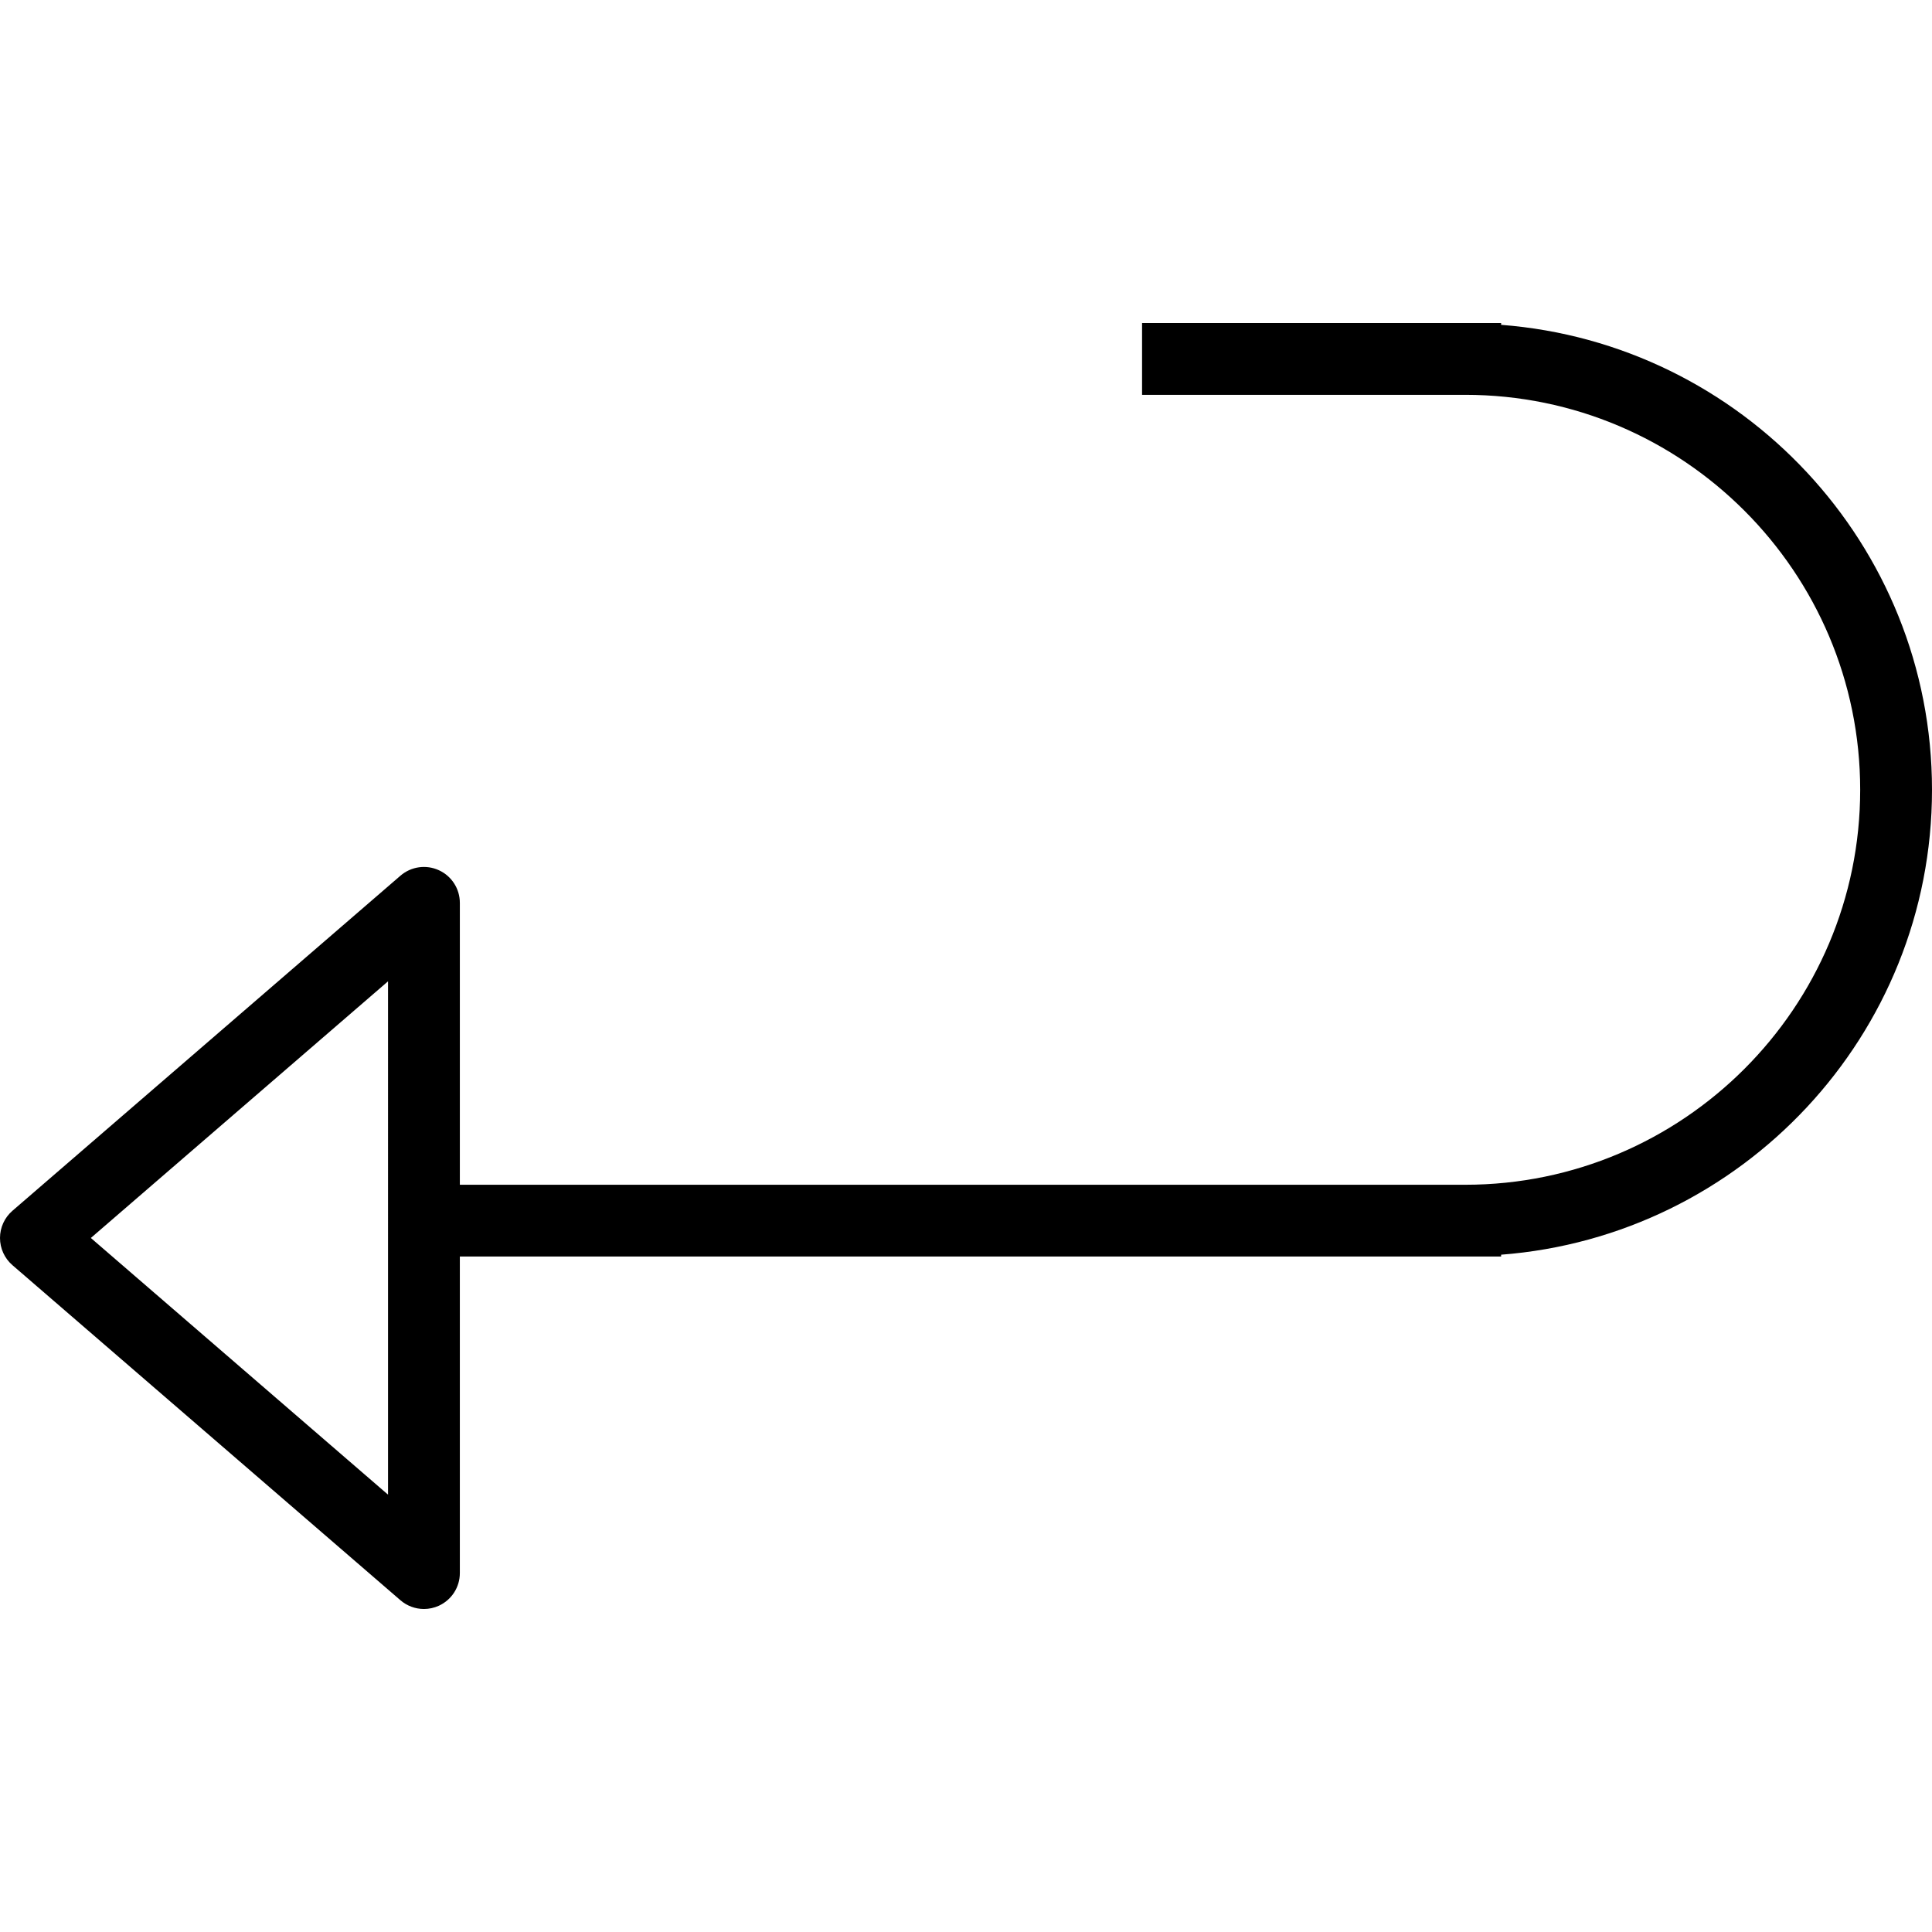
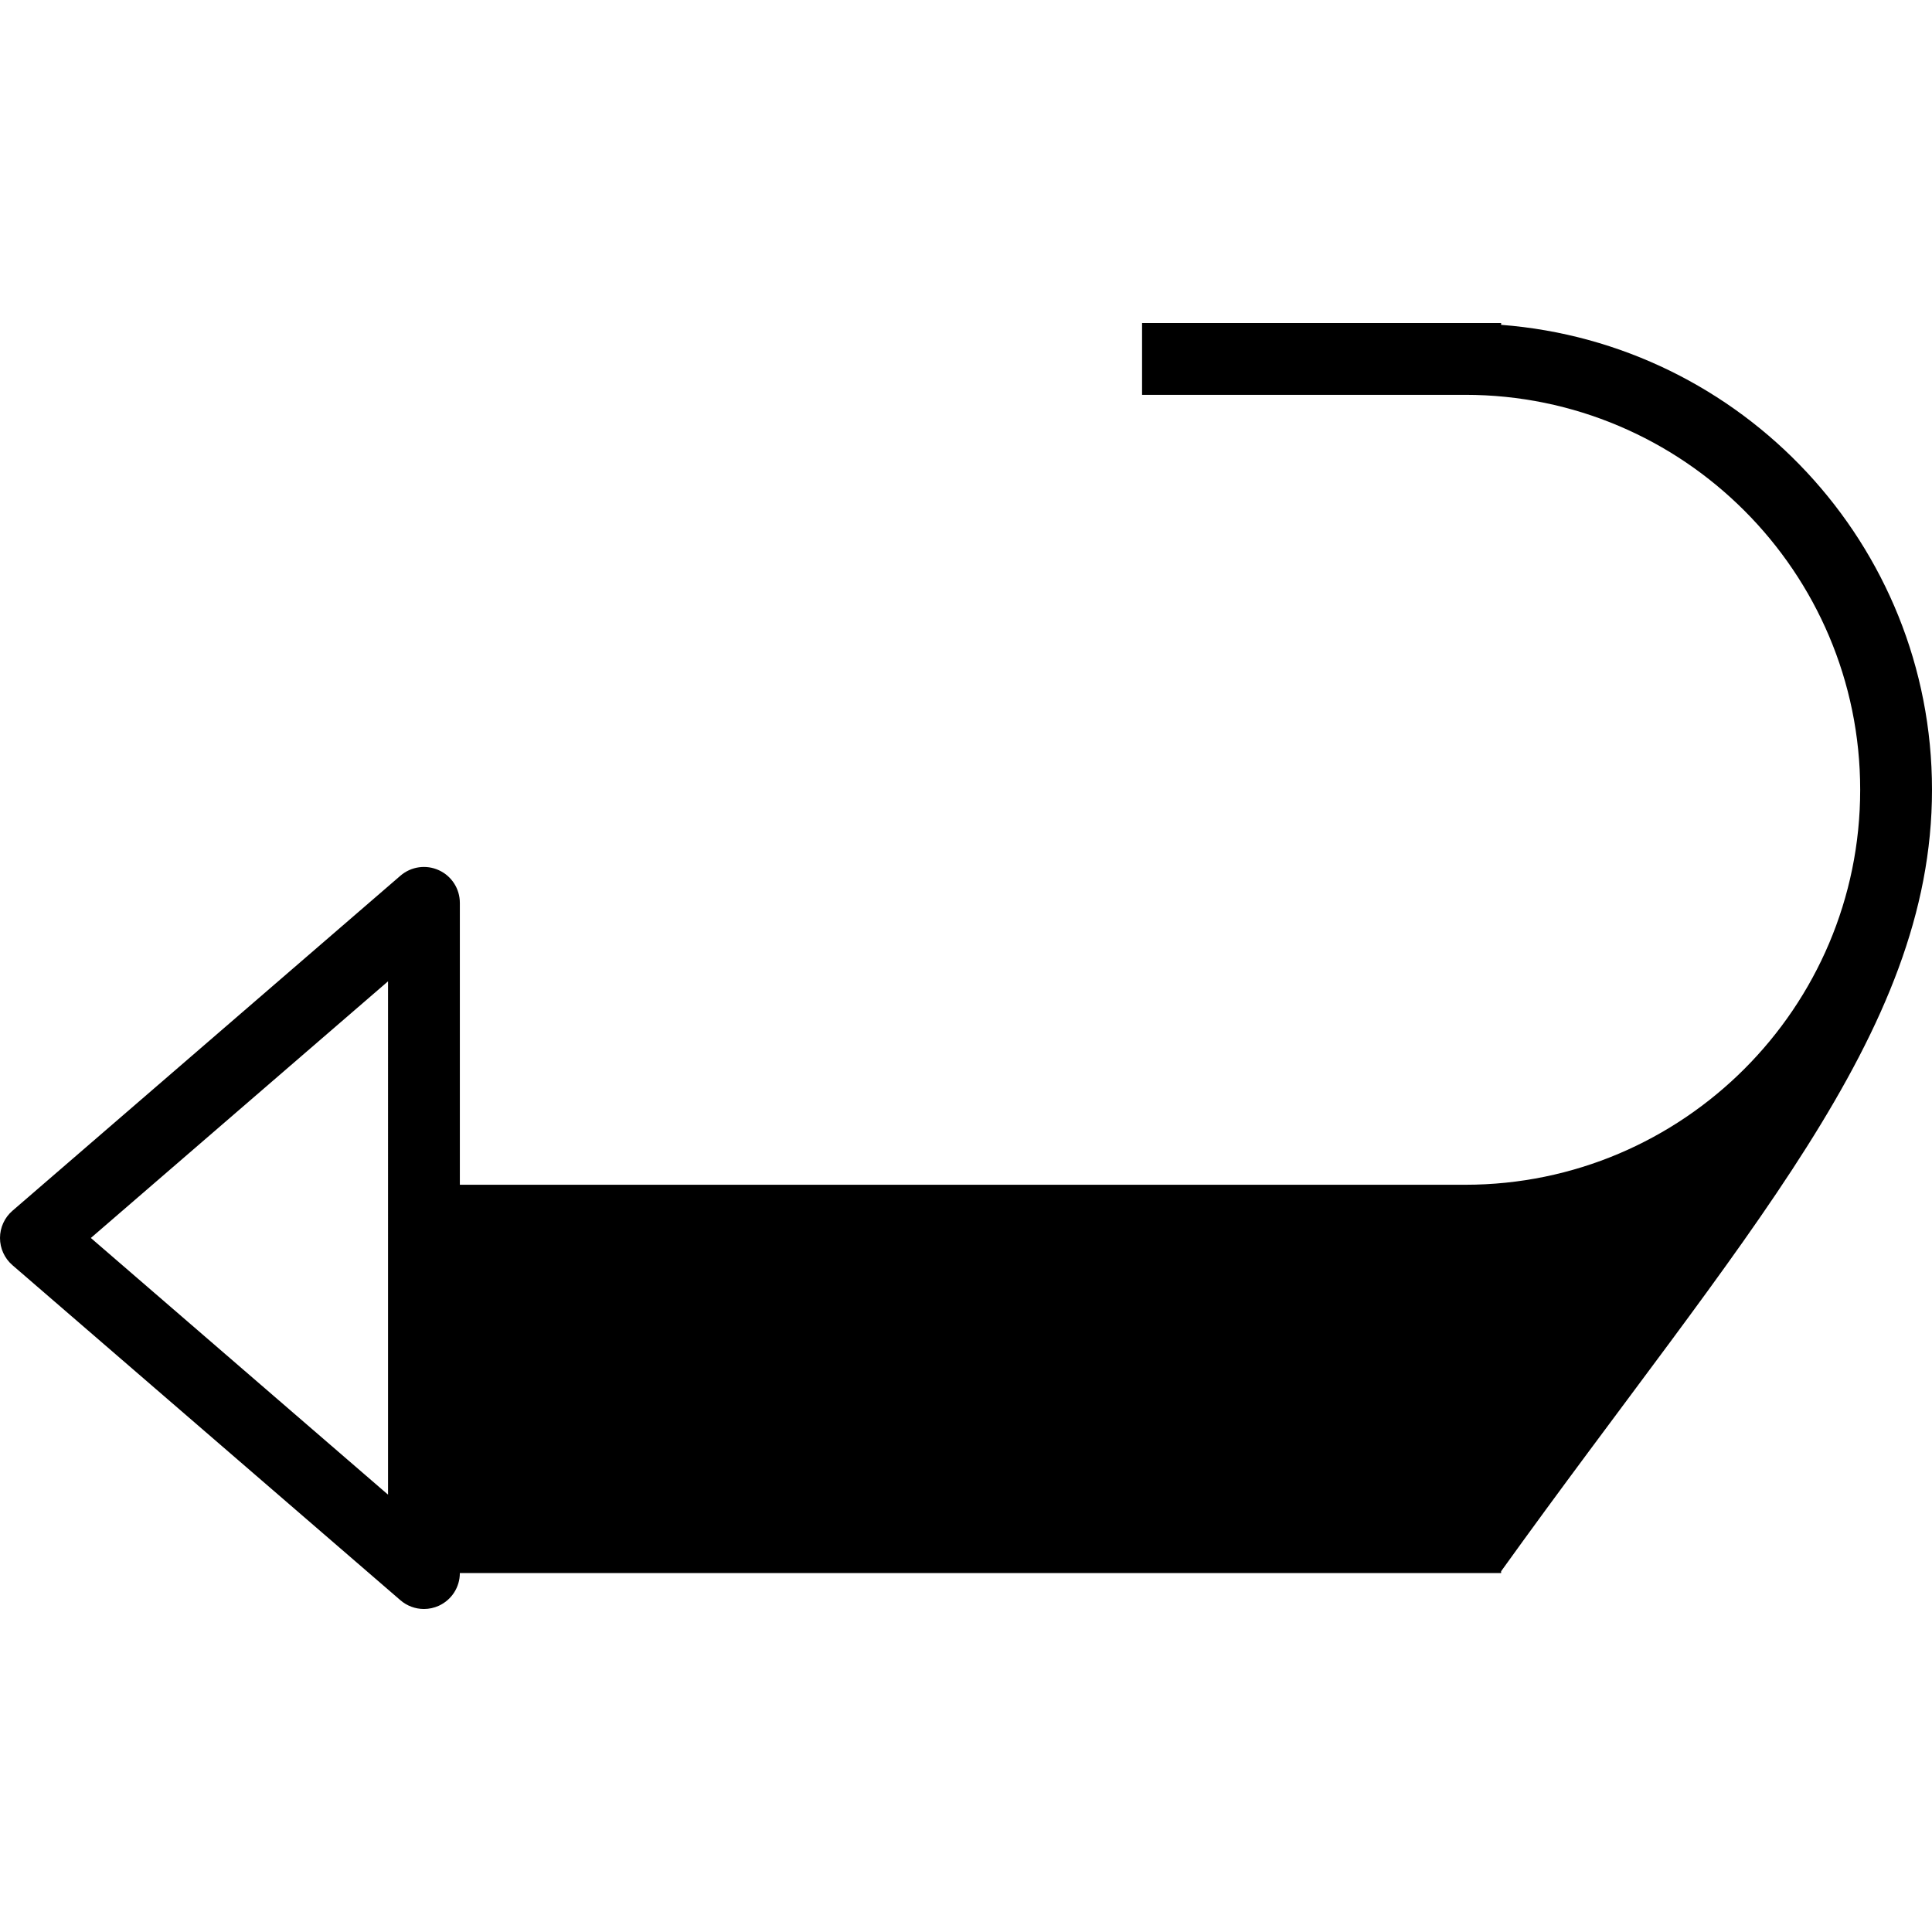
<svg xmlns="http://www.w3.org/2000/svg" fill="#000000" height="800px" width="800px" version="1.1" id="Capa_1" viewBox="0 0 53.807 53.807" xml:space="preserve">
  <g>
-     <path d="M53.807,21.996c0-6.831-5.299-12.436-12-12.949V8.996h-10v2h9c6.065,0,11,4.935,11,11s-4.935,11-11,11h-28v-7.851   c0-0.391-0.228-0.747-0.584-0.909c-0.354-0.163-0.773-0.104-1.07,0.152L0.346,33.721C0.126,33.911,0,34.188,0,34.478   s0.126,0.567,0.346,0.757l10.807,9.333c0.186,0.16,0.418,0.243,0.654,0.243c0.141,0,0.283-0.03,0.416-0.091   c0.356-0.163,0.584-0.518,0.584-0.909v-8.816h29v-0.051C48.509,34.431,53.807,28.826,53.807,21.996z M10.807,41.627L2.53,34.478   l8.277-7.148V41.627z" />
+     <path d="M53.807,21.996c0-6.831-5.299-12.436-12-12.949V8.996h-10v2h9c6.065,0,11,4.935,11,11s-4.935,11-11,11h-28v-7.851   c0-0.391-0.228-0.747-0.584-0.909c-0.354-0.163-0.773-0.104-1.07,0.152L0.346,33.721C0.126,33.911,0,34.188,0,34.478   s0.126,0.567,0.346,0.757l10.807,9.333c0.186,0.16,0.418,0.243,0.654,0.243c0.141,0,0.283-0.03,0.416-0.091   c0.356-0.163,0.584-0.518,0.584-0.909h29v-0.051C48.509,34.431,53.807,28.826,53.807,21.996z M10.807,41.627L2.53,34.478   l8.277-7.148V41.627z" />
  </g>
</svg>